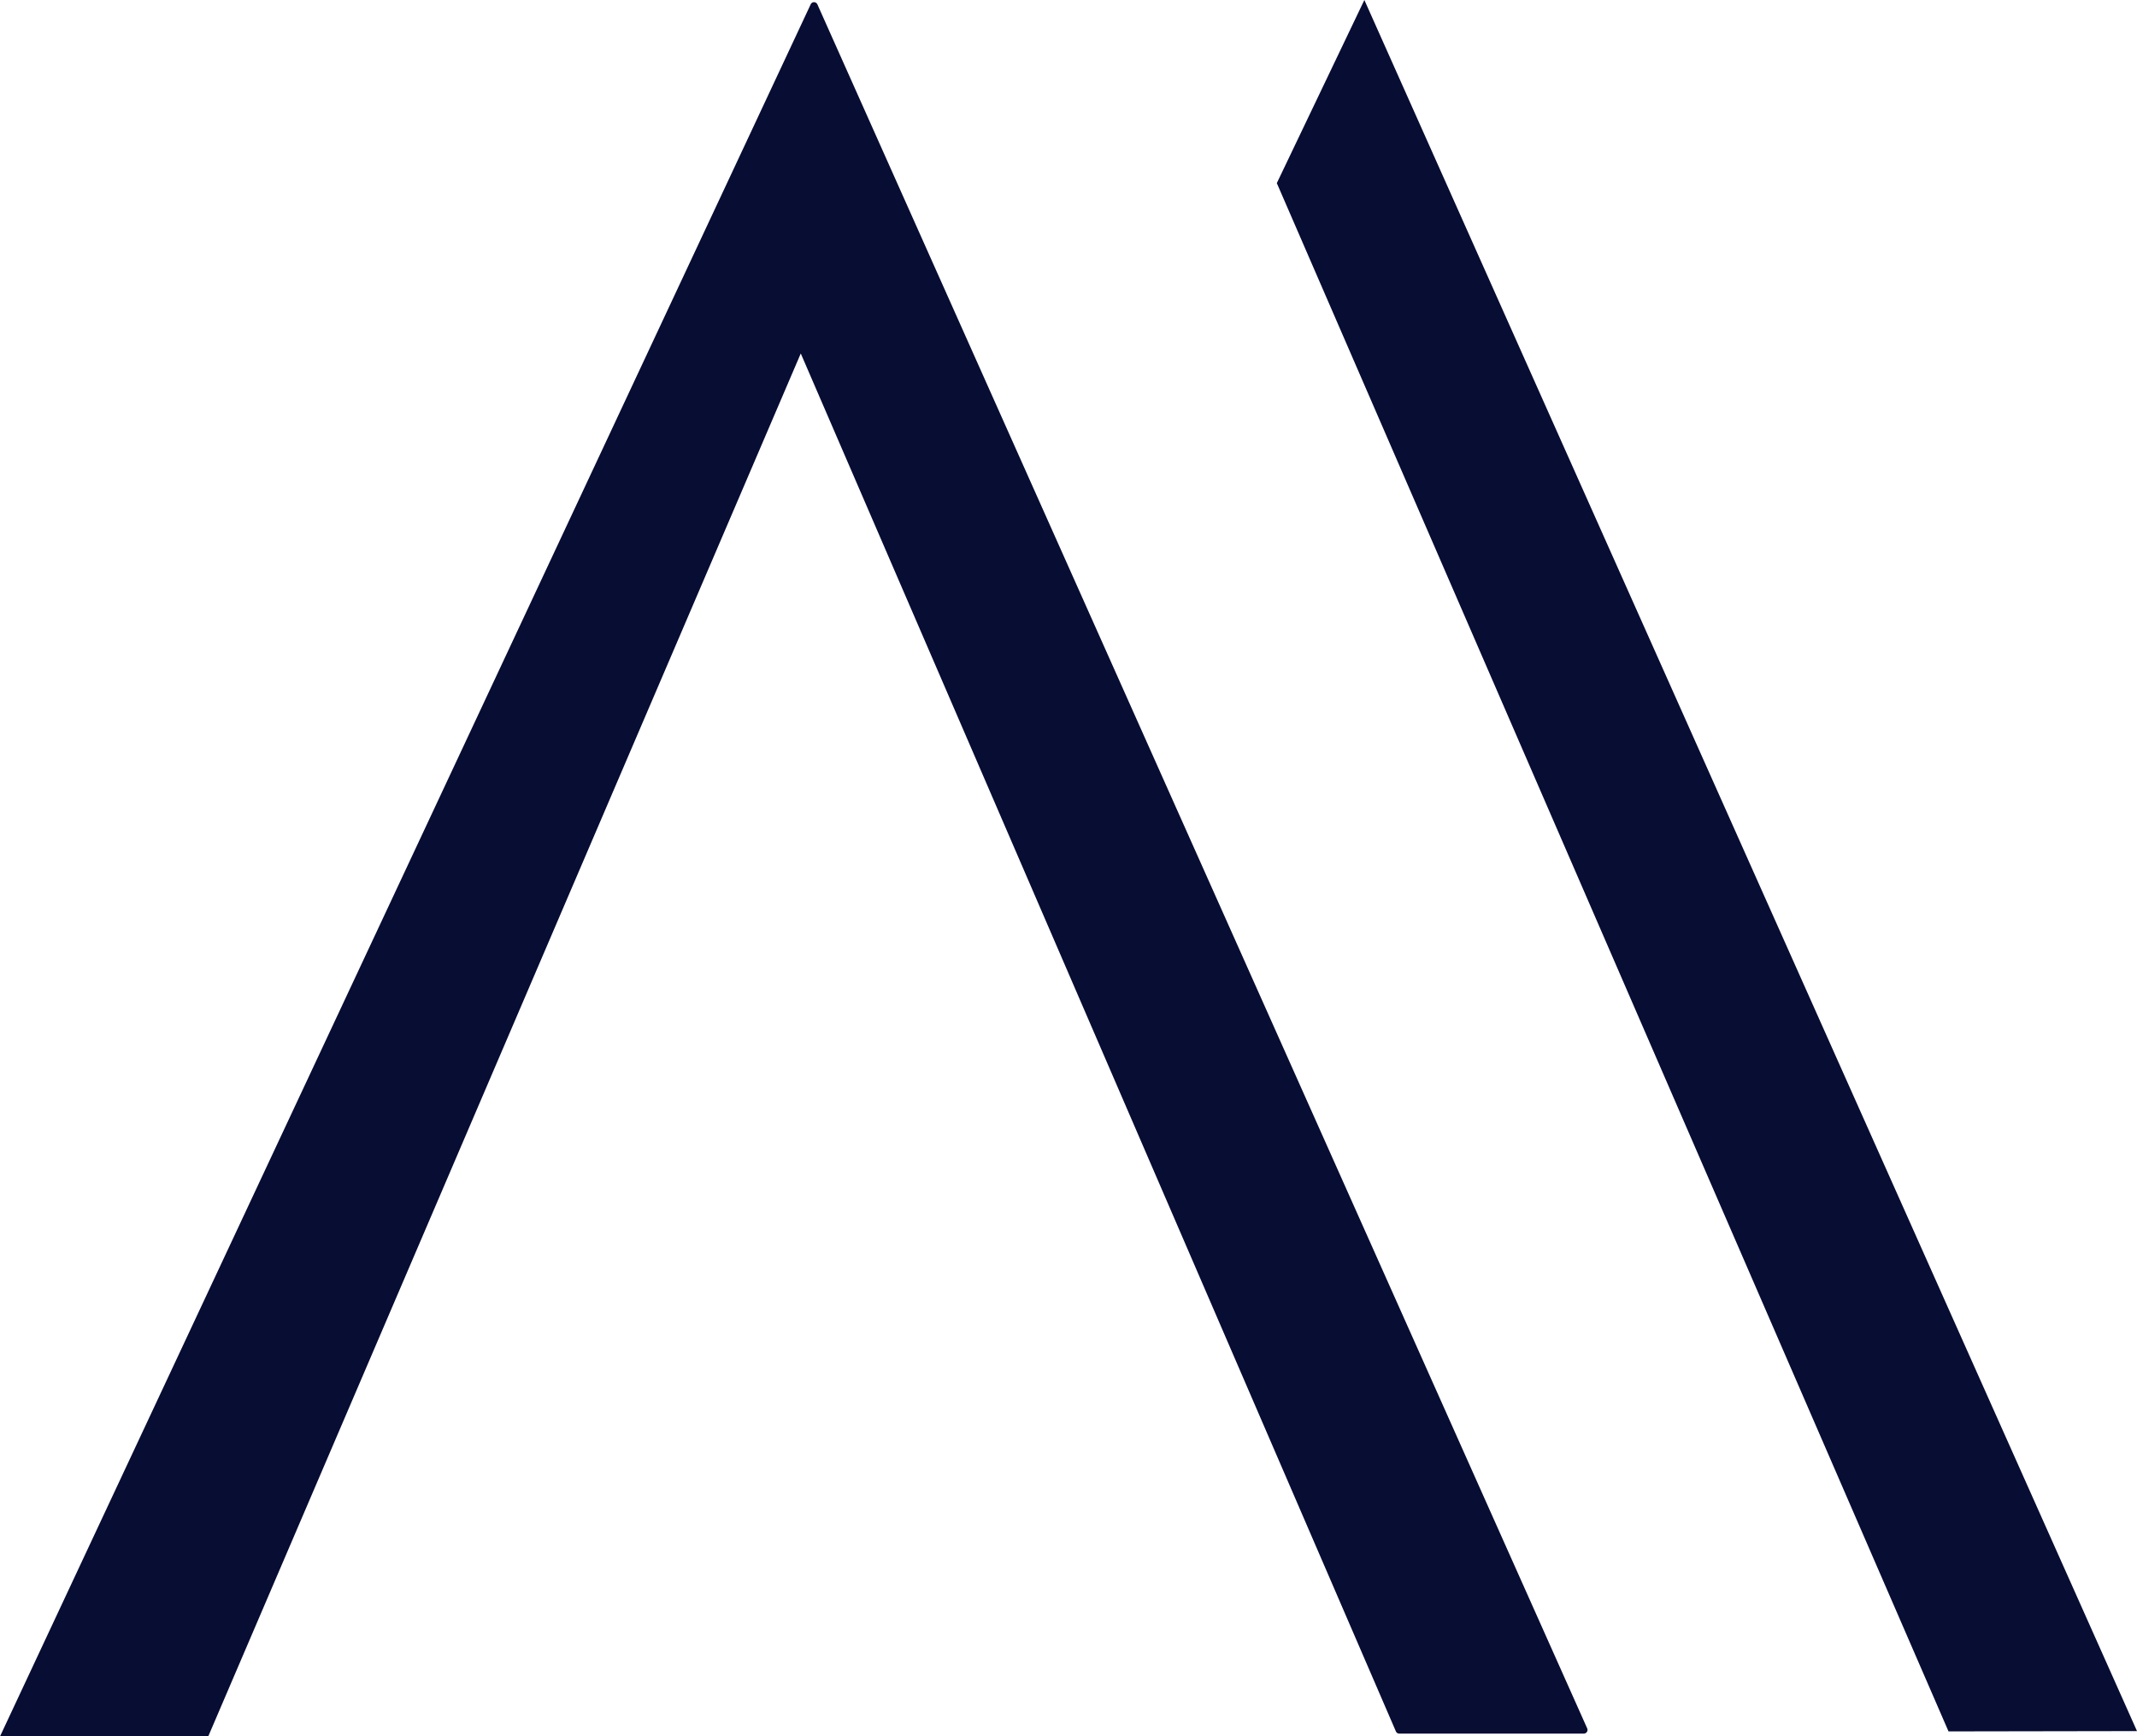
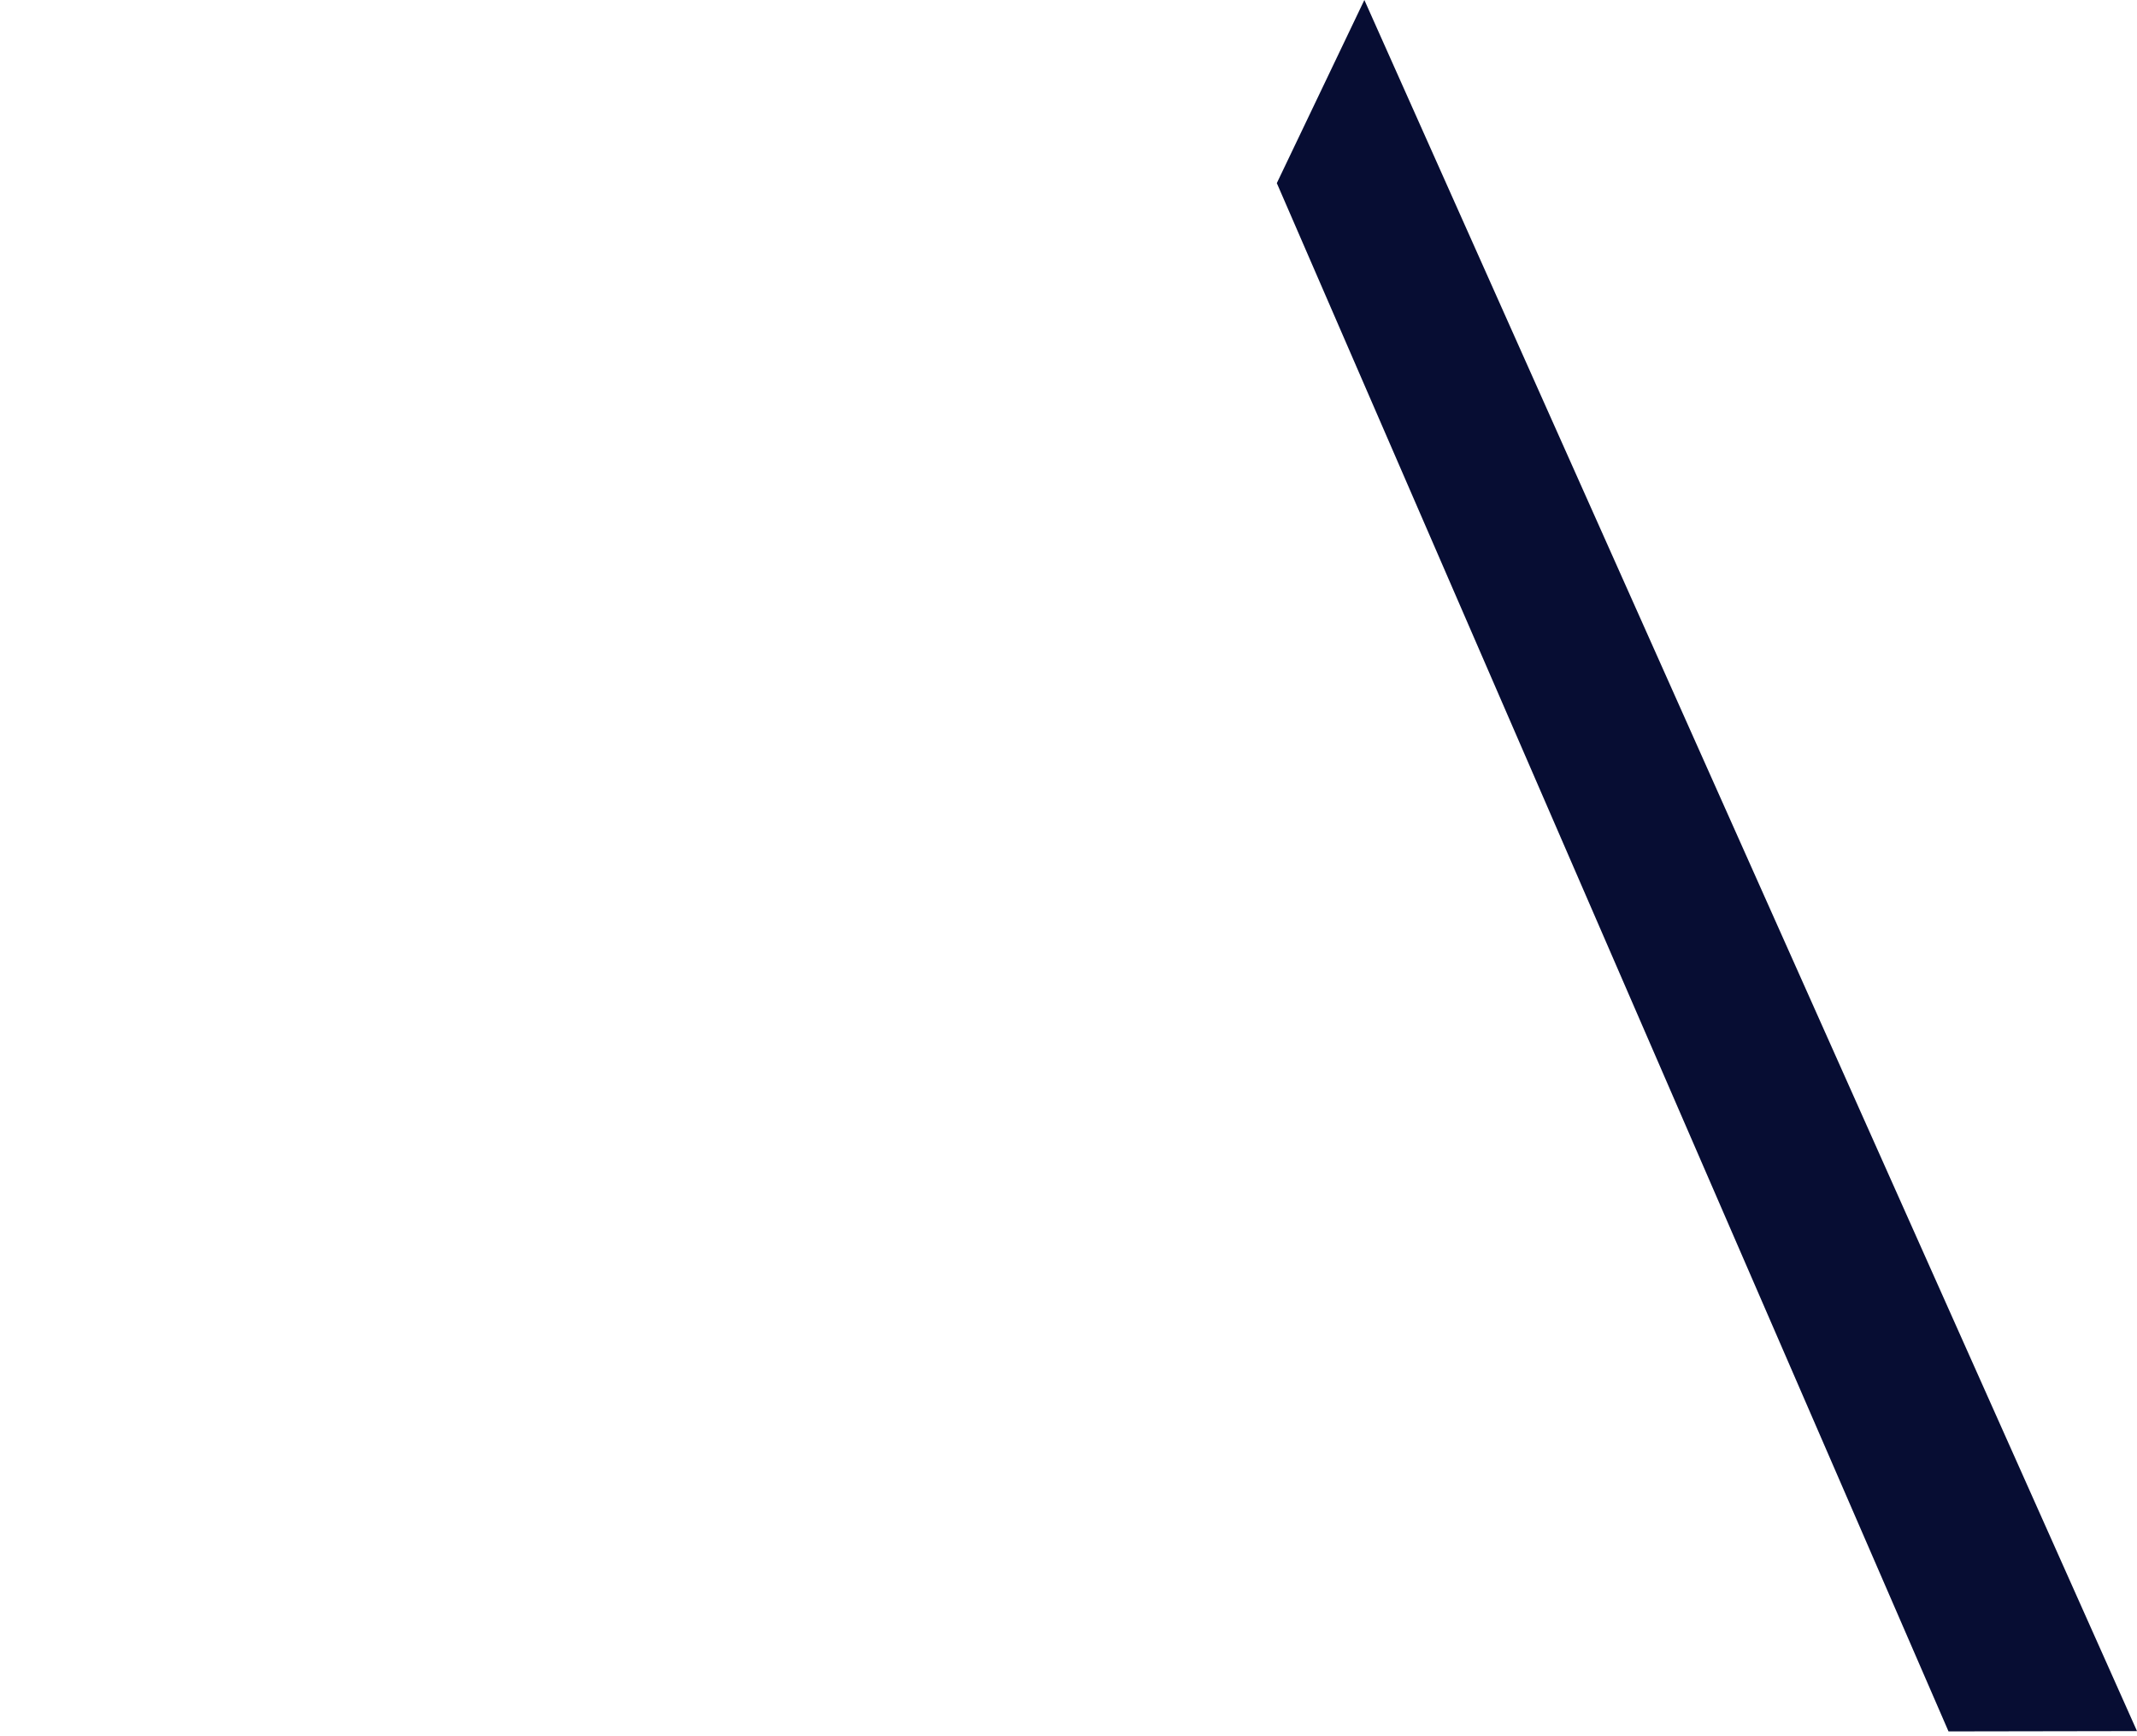
<svg xmlns="http://www.w3.org/2000/svg" preserveAspectRatio="xMidYMid meet" data-bbox="0 0 667 542" viewBox="0 0 667 542" height="542" width="667" data-type="color" role="presentation" aria-hidden="true" aria-label="">
  <g>
-     <path fill="#070D33" d="m249.935 110.33 185.742 430.083c.178.436.6.704 1.056.704h57.614c.389 0 .744-.19.966-.536.211-.336.245-.727.078-1.096L255.124 1.368a1.2 1.2 0 0 0-1.056-.693 1.15 1.15 0 0 0-1.033.67L0 542h64.992z" clip-rule="evenodd" fill-rule="evenodd" data-color="1" />
    <path fill="#070D33" d="M398.521 57.16 608.17 540.435l58.83-.098L425.844 0z" clip-rule="evenodd" fill-rule="evenodd" data-color="1" />
  </g>
</svg>